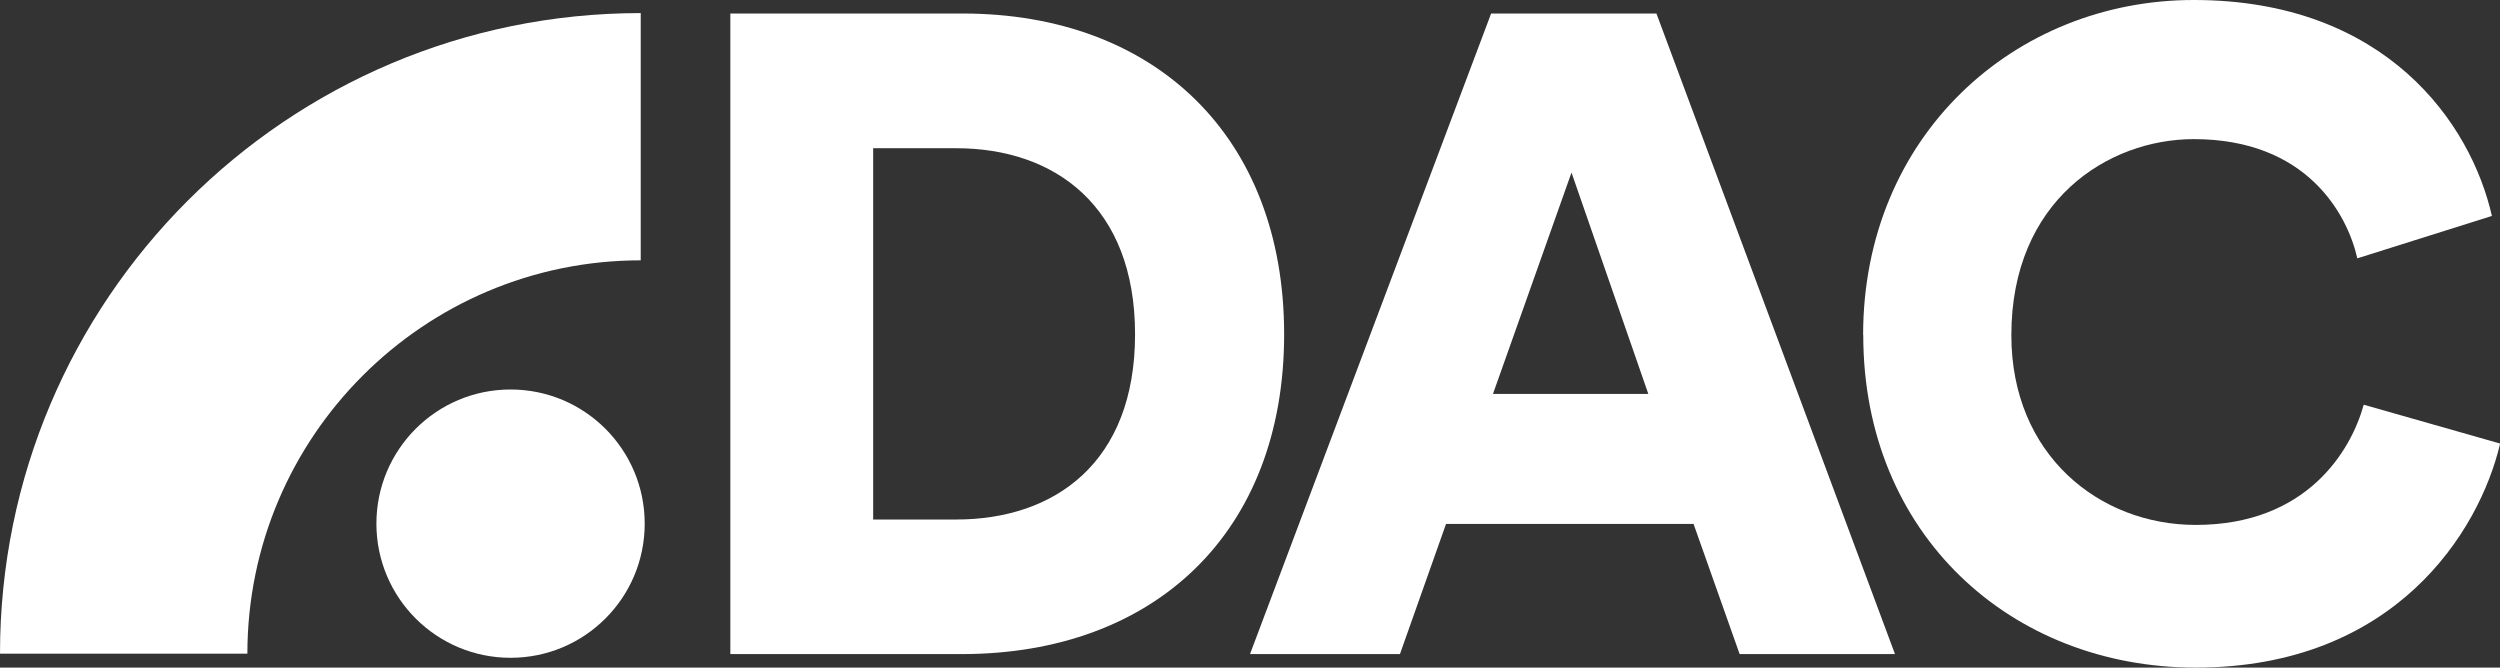
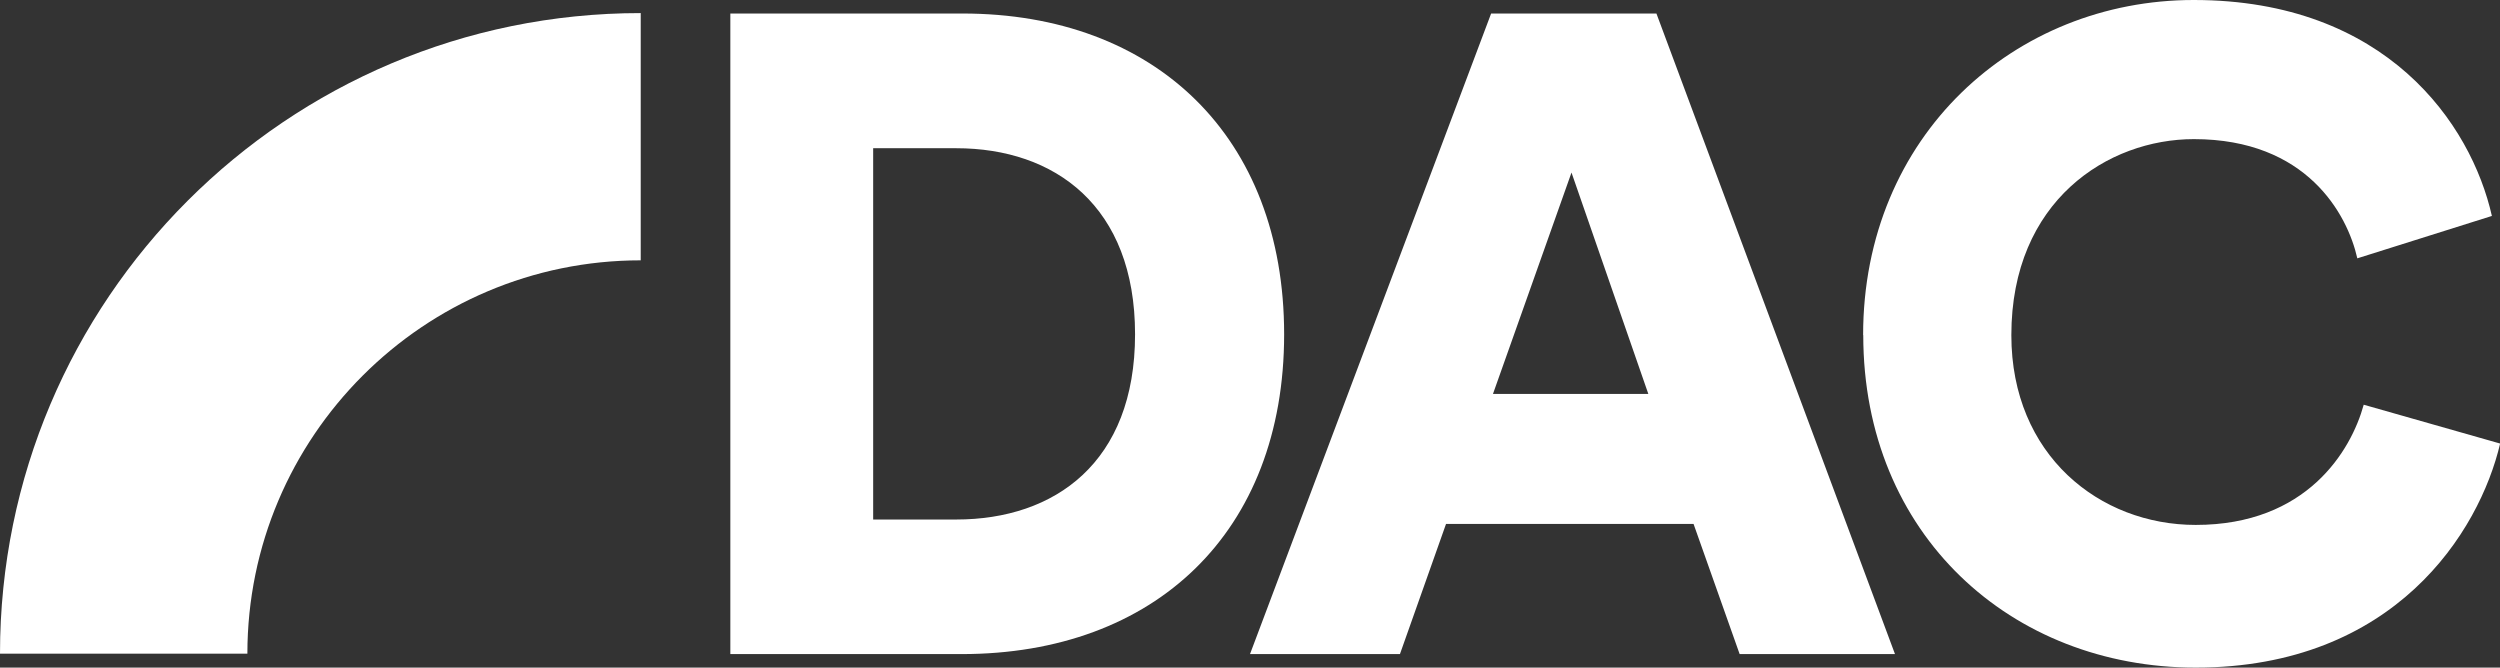
<svg xmlns="http://www.w3.org/2000/svg" id="Layer_2" data-name="Layer 2" width="175.74" height="46.93" viewBox="0 0 175.74 46.93">
  <rect x="0" y="0" width="175.74" height="46.93" fill="#333333" stroke="none" />
  <defs>
    <style>
      .cls-1 {
        fill: #fff;
      }
    </style>
  </defs>
  <g id="Layer_1-2" data-name="Layer 1">
    <g>
-       <path class="cls-1" d="M45.32,36.81c0,5.21-4.22,9.43-9.43,9.43s-9.43-4.22-9.43-9.43,4.22-9.43,9.43-9.43,9.43,4.22,9.43,9.43" />
      <path class="cls-1" d="M45.04.92v17.38c-15.25,0-27.65,12.4-27.65,27.65H0C0,21.09,20.16.92,45.04.92" />
      <path class="cls-1" d="M67.22,36.52c6.92,0,12.57-4,12.57-13.02s-5.65-13.08-12.57-13.08h-5.84v26.1h5.84ZM51.34,45.98V.95h16.32c13.53,0,22.61,8.64,22.61,22.55s-9.08,22.48-22.67,22.48h-16.26Z" />
      <path class="cls-1" d="M104.95,27.69h10.92l-5.4-15.56-5.52,15.56ZM119.05,36.83h-17.4l-3.24,9.15h-10.54L104.82.95h11.62l16.77,45.03h-10.92l-3.24-9.15Z" />
      <path class="cls-1" d="M130.97,23.56c0-14.03,10.67-23.56,23.24-23.56,13.53,0,19.5,8.7,20.96,15.18l-9.46,2.98c-.7-3.11-3.56-8.38-11.49-8.38-6.03,0-12.83,4.32-12.83,13.78,0,8.45,6.22,13.34,12.96,13.34,7.81,0,10.92-5.21,11.81-8.45l9.59,2.73c-1.46,6.22-7.43,15.75-21.4,15.75-12.96,0-23.37-9.34-23.37-23.37" />
    </g>
  </g>
</svg>